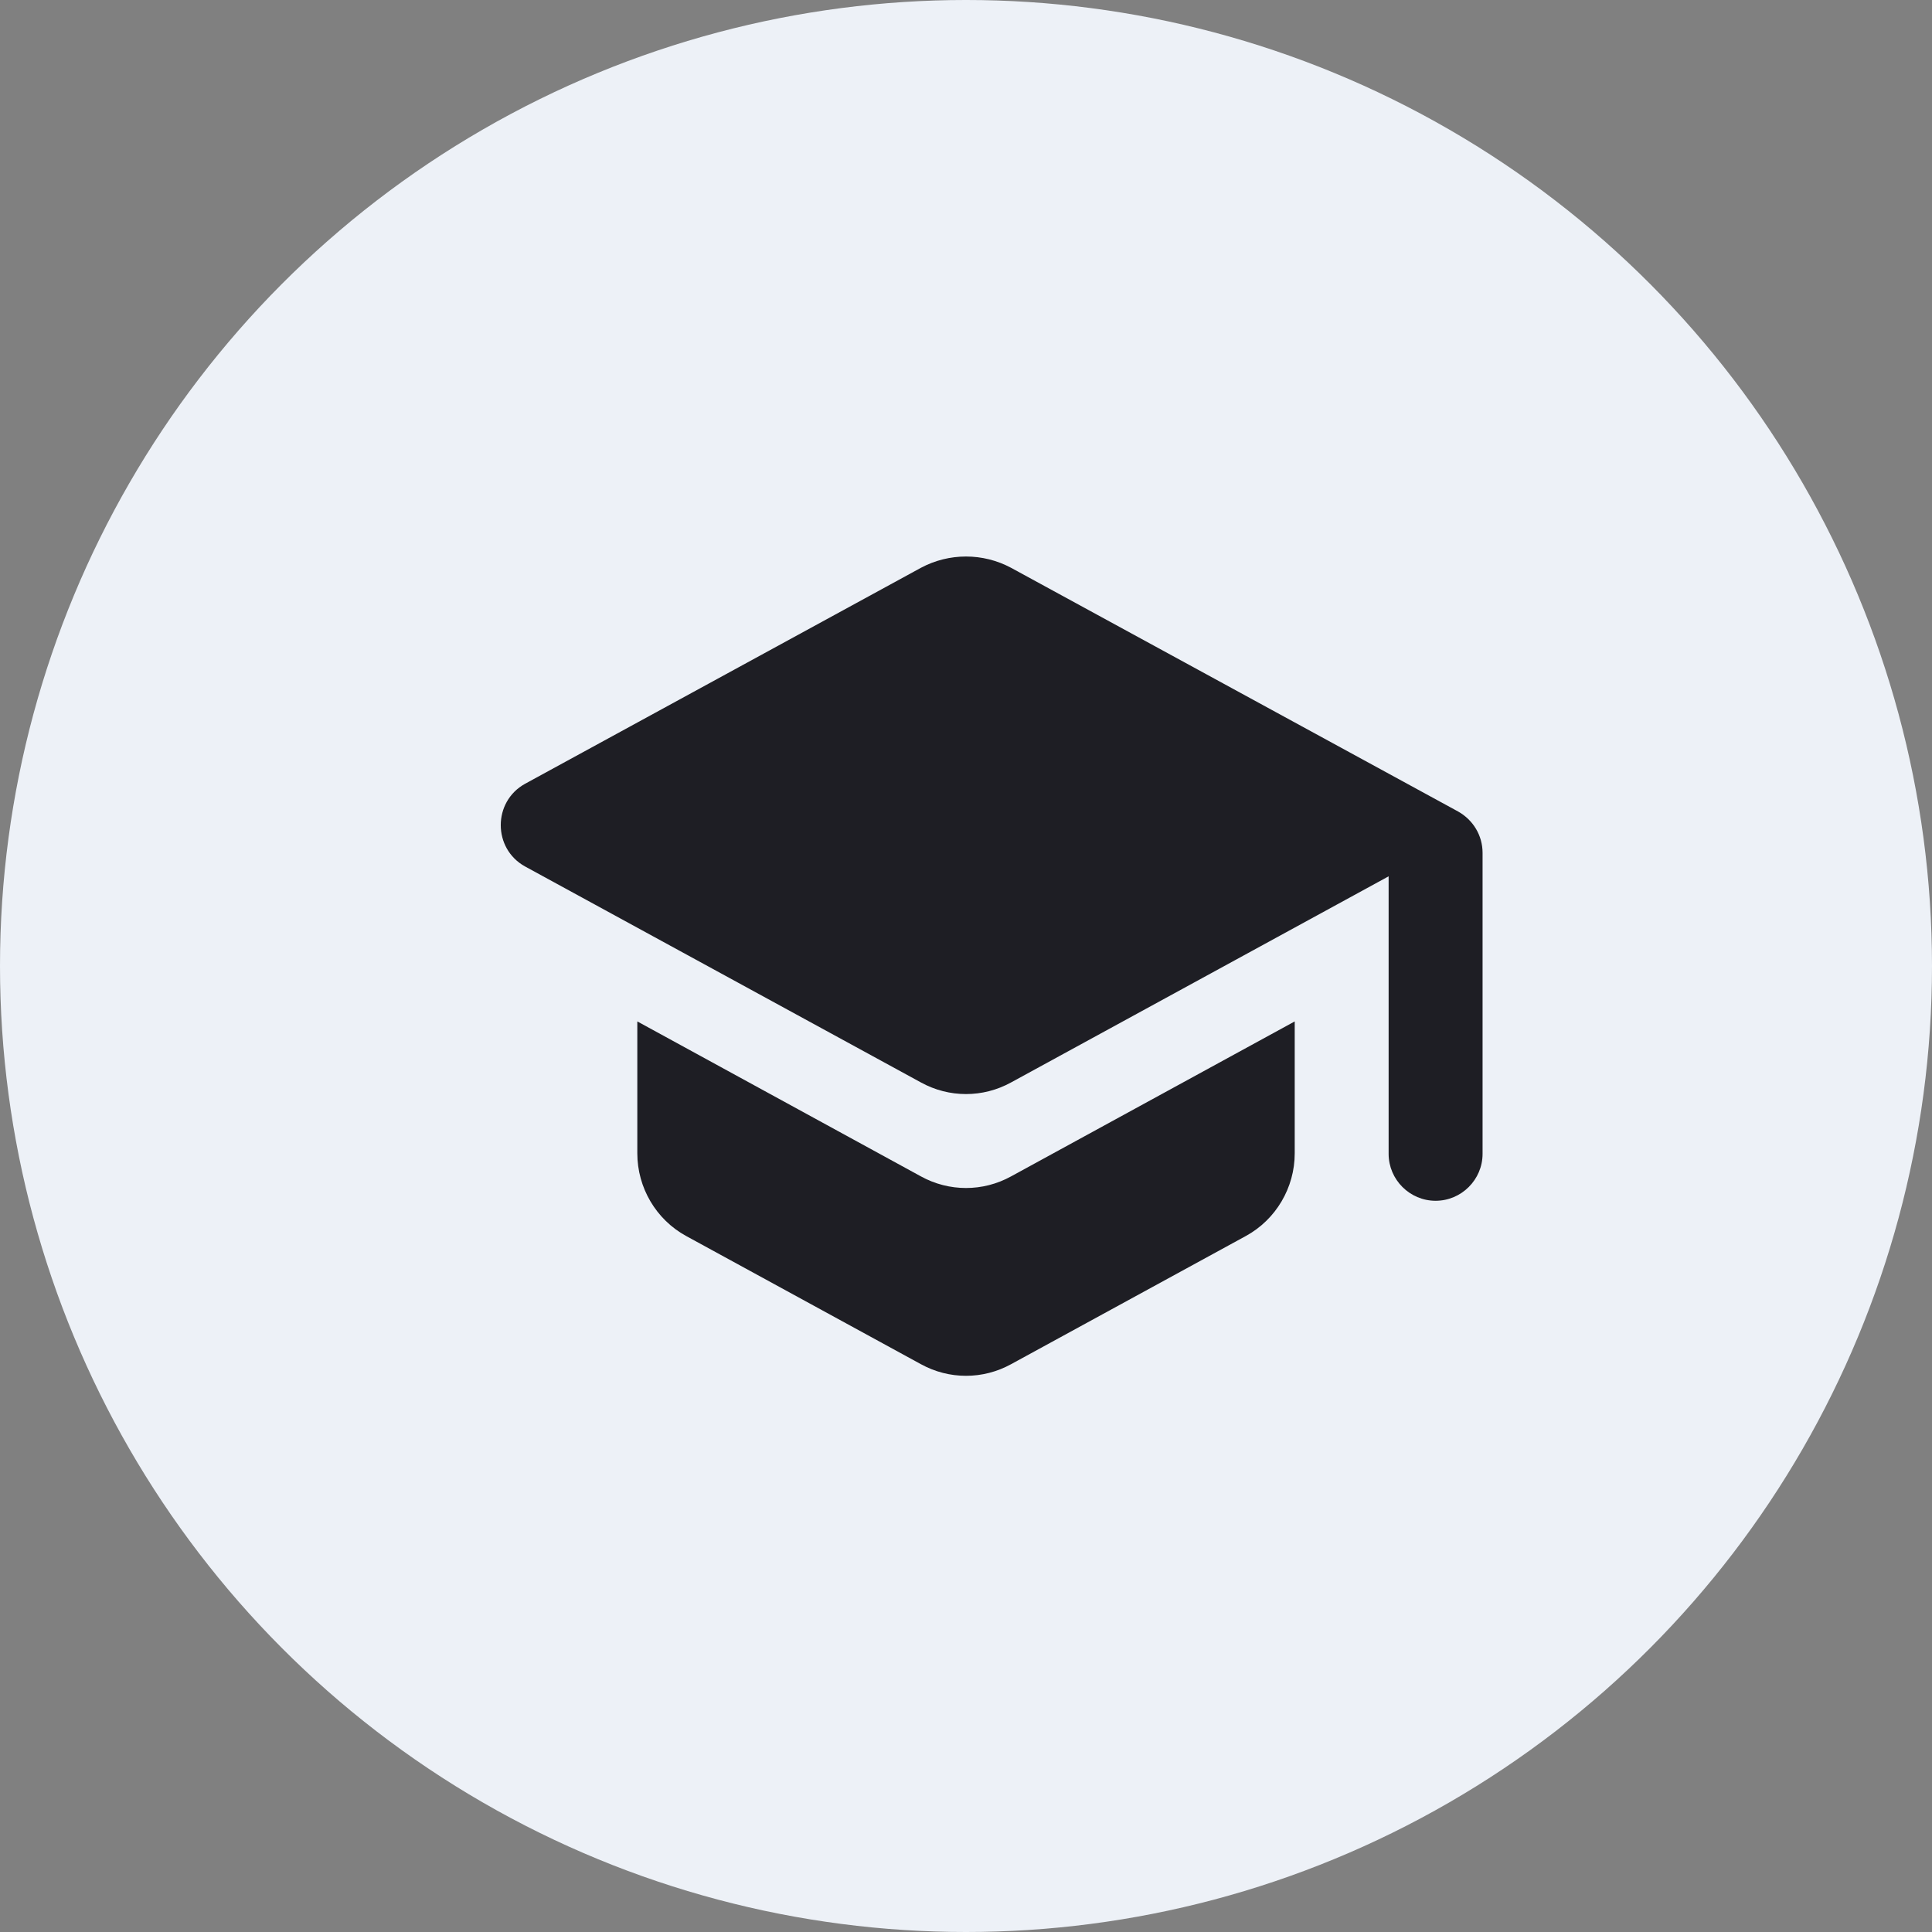
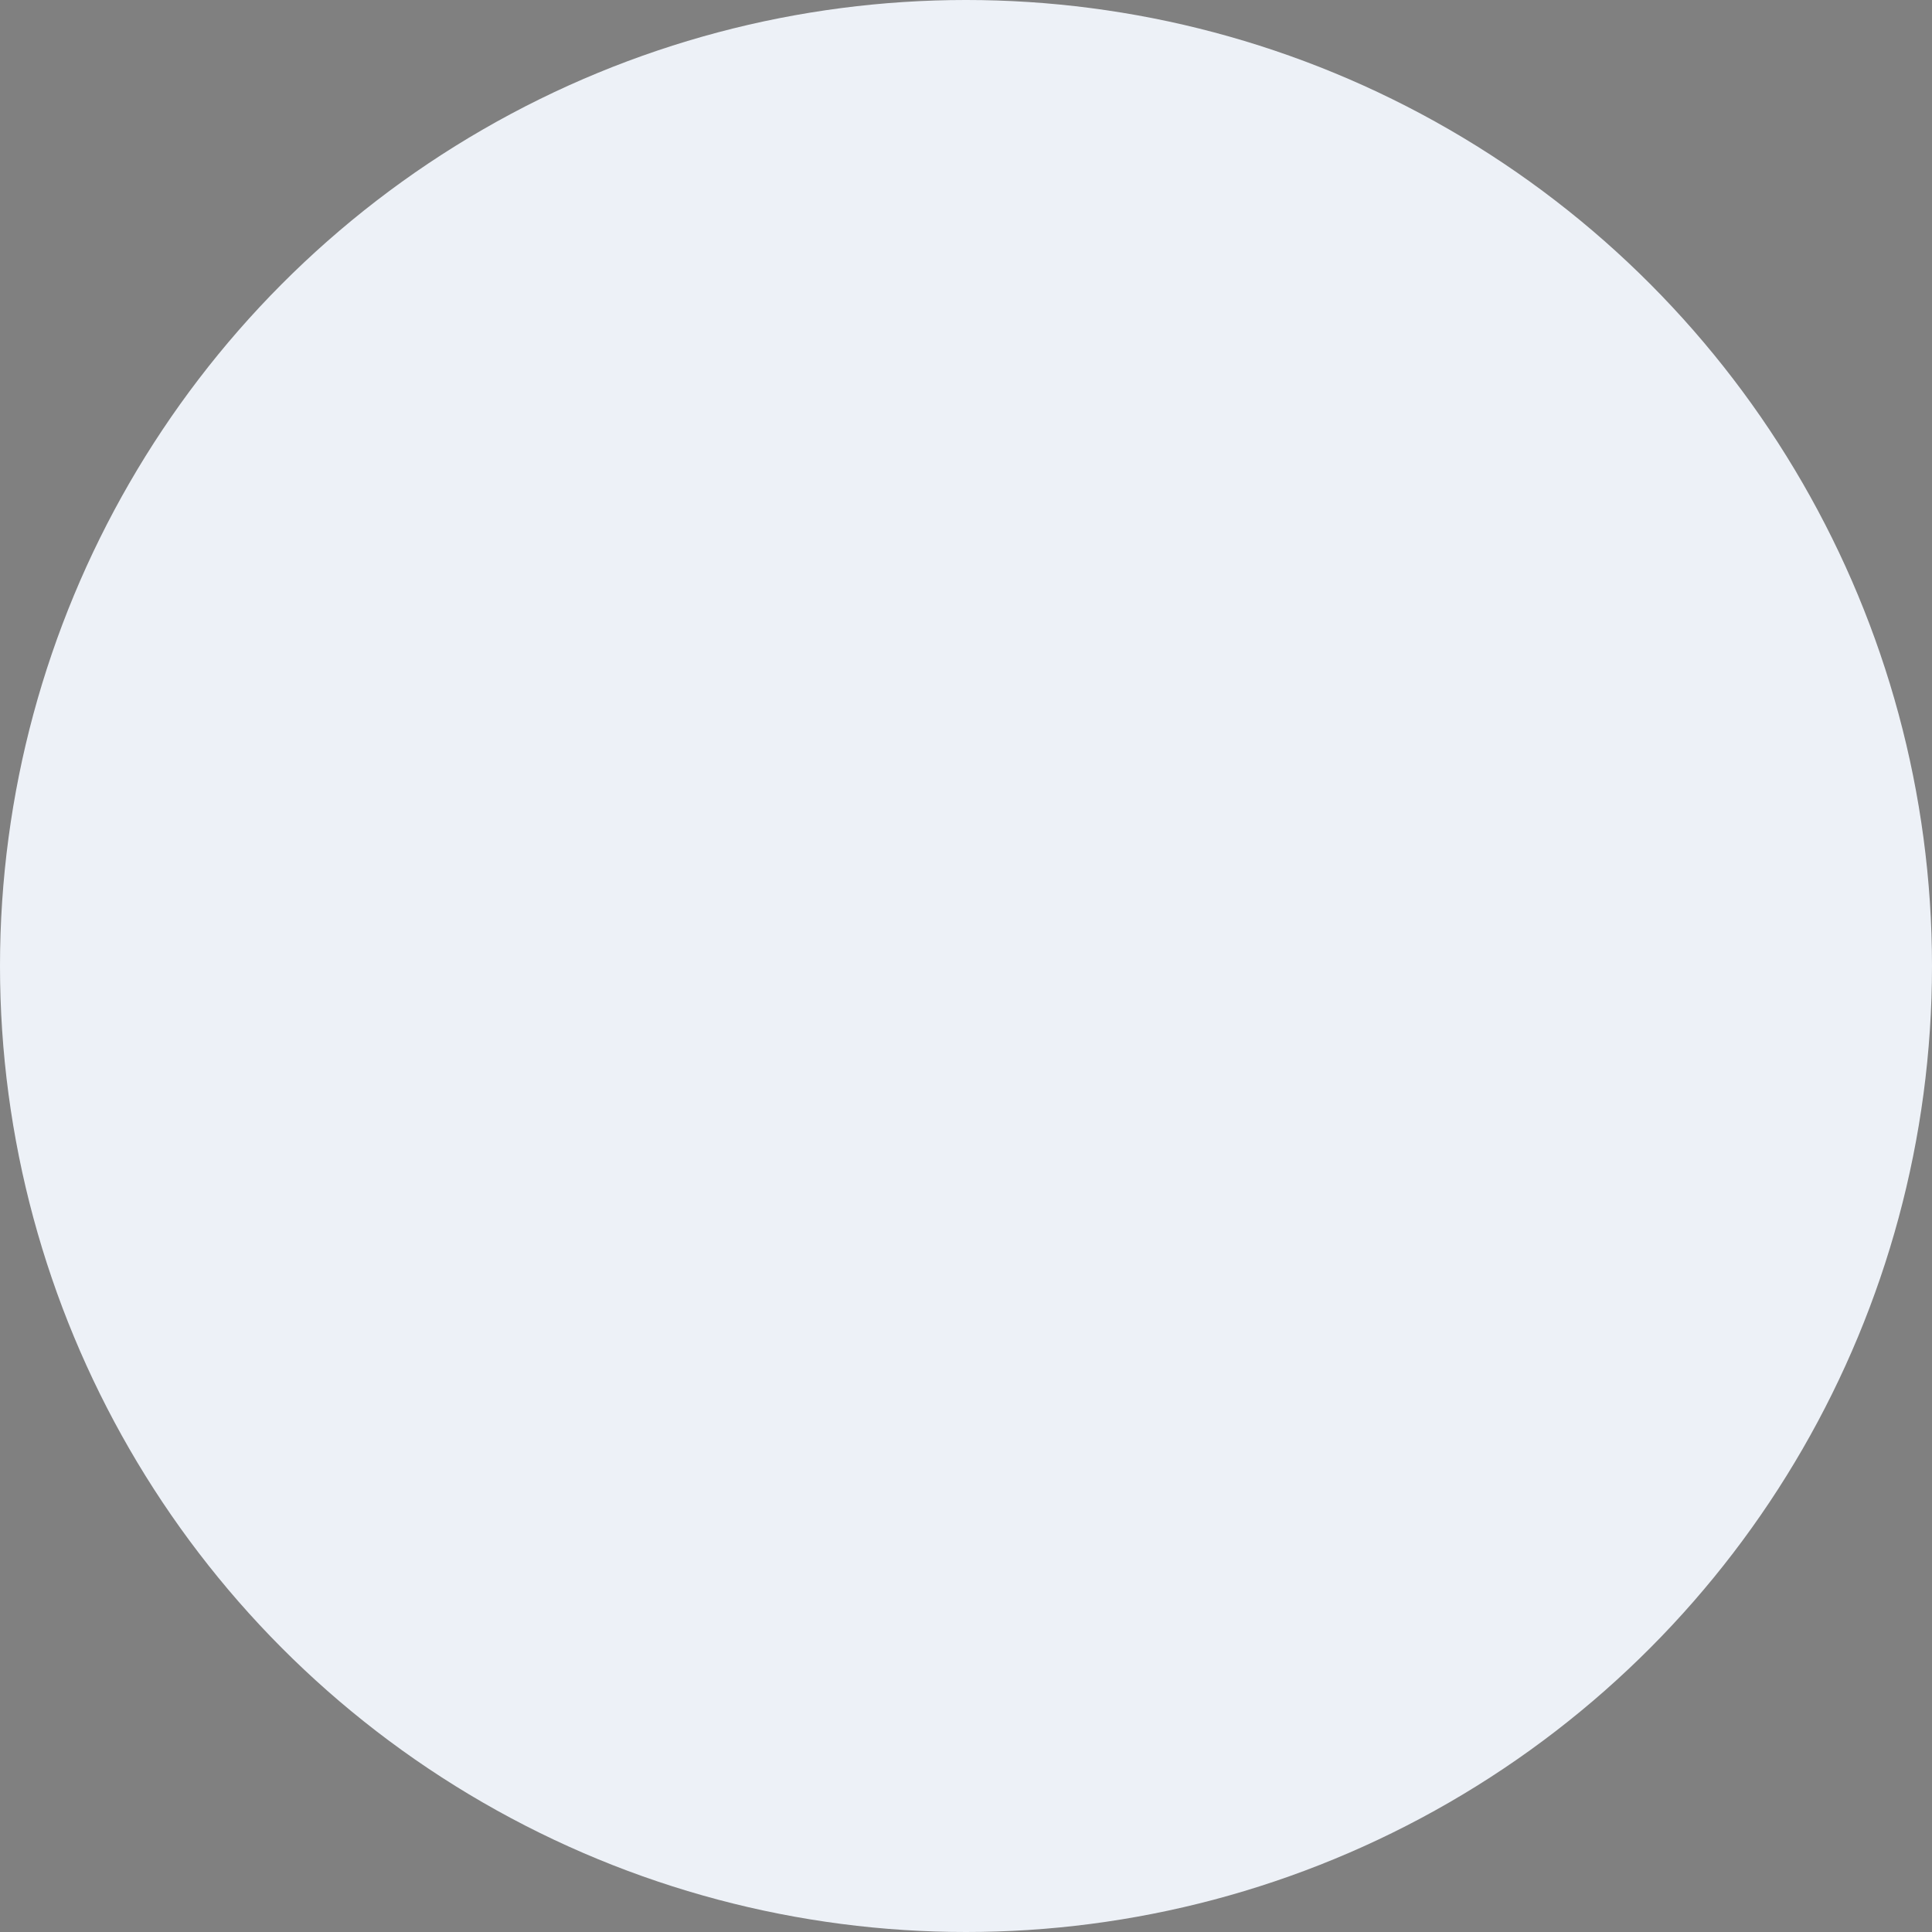
<svg xmlns="http://www.w3.org/2000/svg" width="48" height="48" viewBox="0 0 48 48" fill="none">
  <rect x="0" y="0" width="48" height="48" fill="#808080" stroke="none" />
  <circle cx="24" cy="24" r="24" fill="#EDF1F7" />
-   <path d="M15.834 25.377V28.655C15.834 29.507 16.3 30.3 17.047 30.708L22.88 33.893C23.58 34.278 24.42 34.278 25.12 33.893L30.953 30.708C31.7 30.3 32.167 29.507 32.167 28.655V25.377L25.12 29.227C24.42 29.612 23.58 29.612 22.88 29.227L15.834 25.377ZM22.88 14.107L13.045 19.473C12.24 19.917 12.24 21.083 13.045 21.527L22.88 26.893C23.58 27.278 24.42 27.278 25.12 26.893L34.5 21.772V28.667C34.5 29.308 35.025 29.833 35.667 29.833C36.309 29.833 36.834 29.308 36.834 28.667V21.188C36.834 20.757 36.6 20.372 36.227 20.162L25.12 14.107C24.42 13.733 23.58 13.733 22.88 14.107Z" fill="#1E1E24" />
</svg>